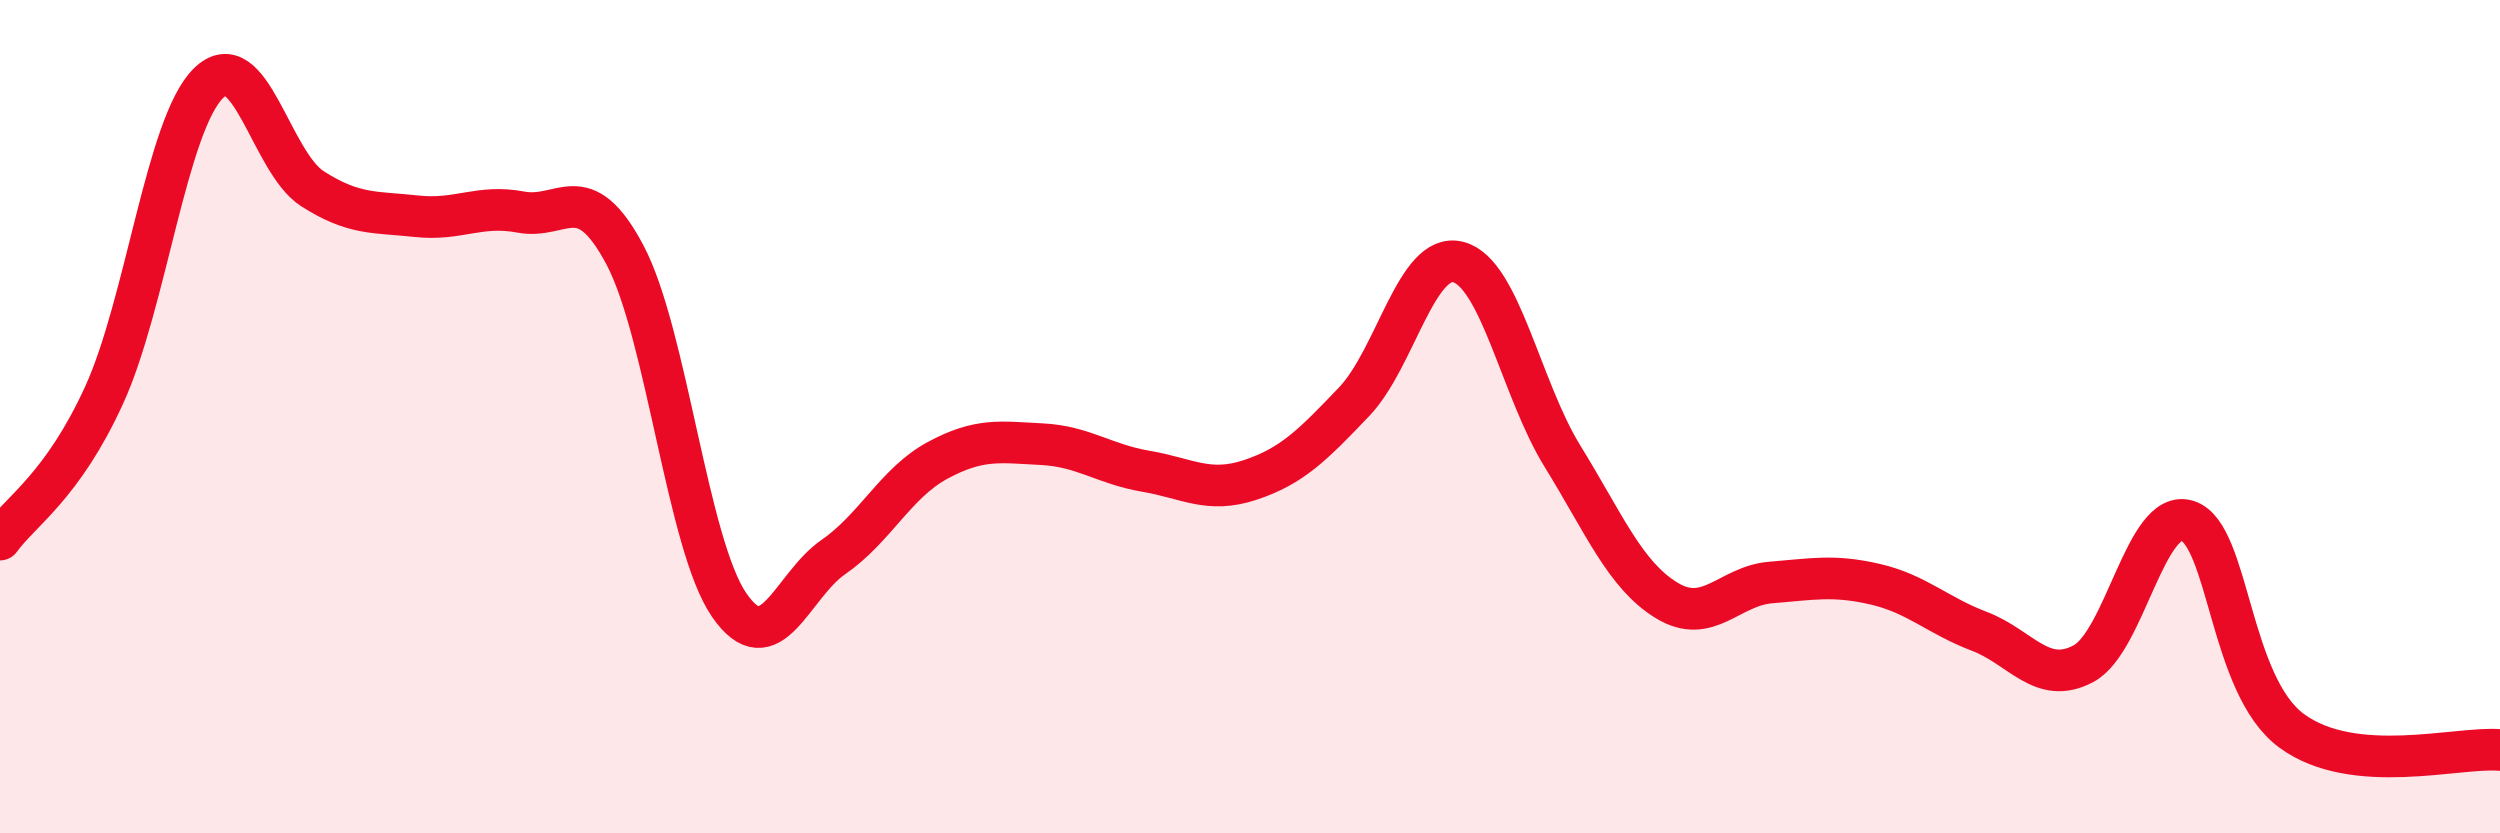
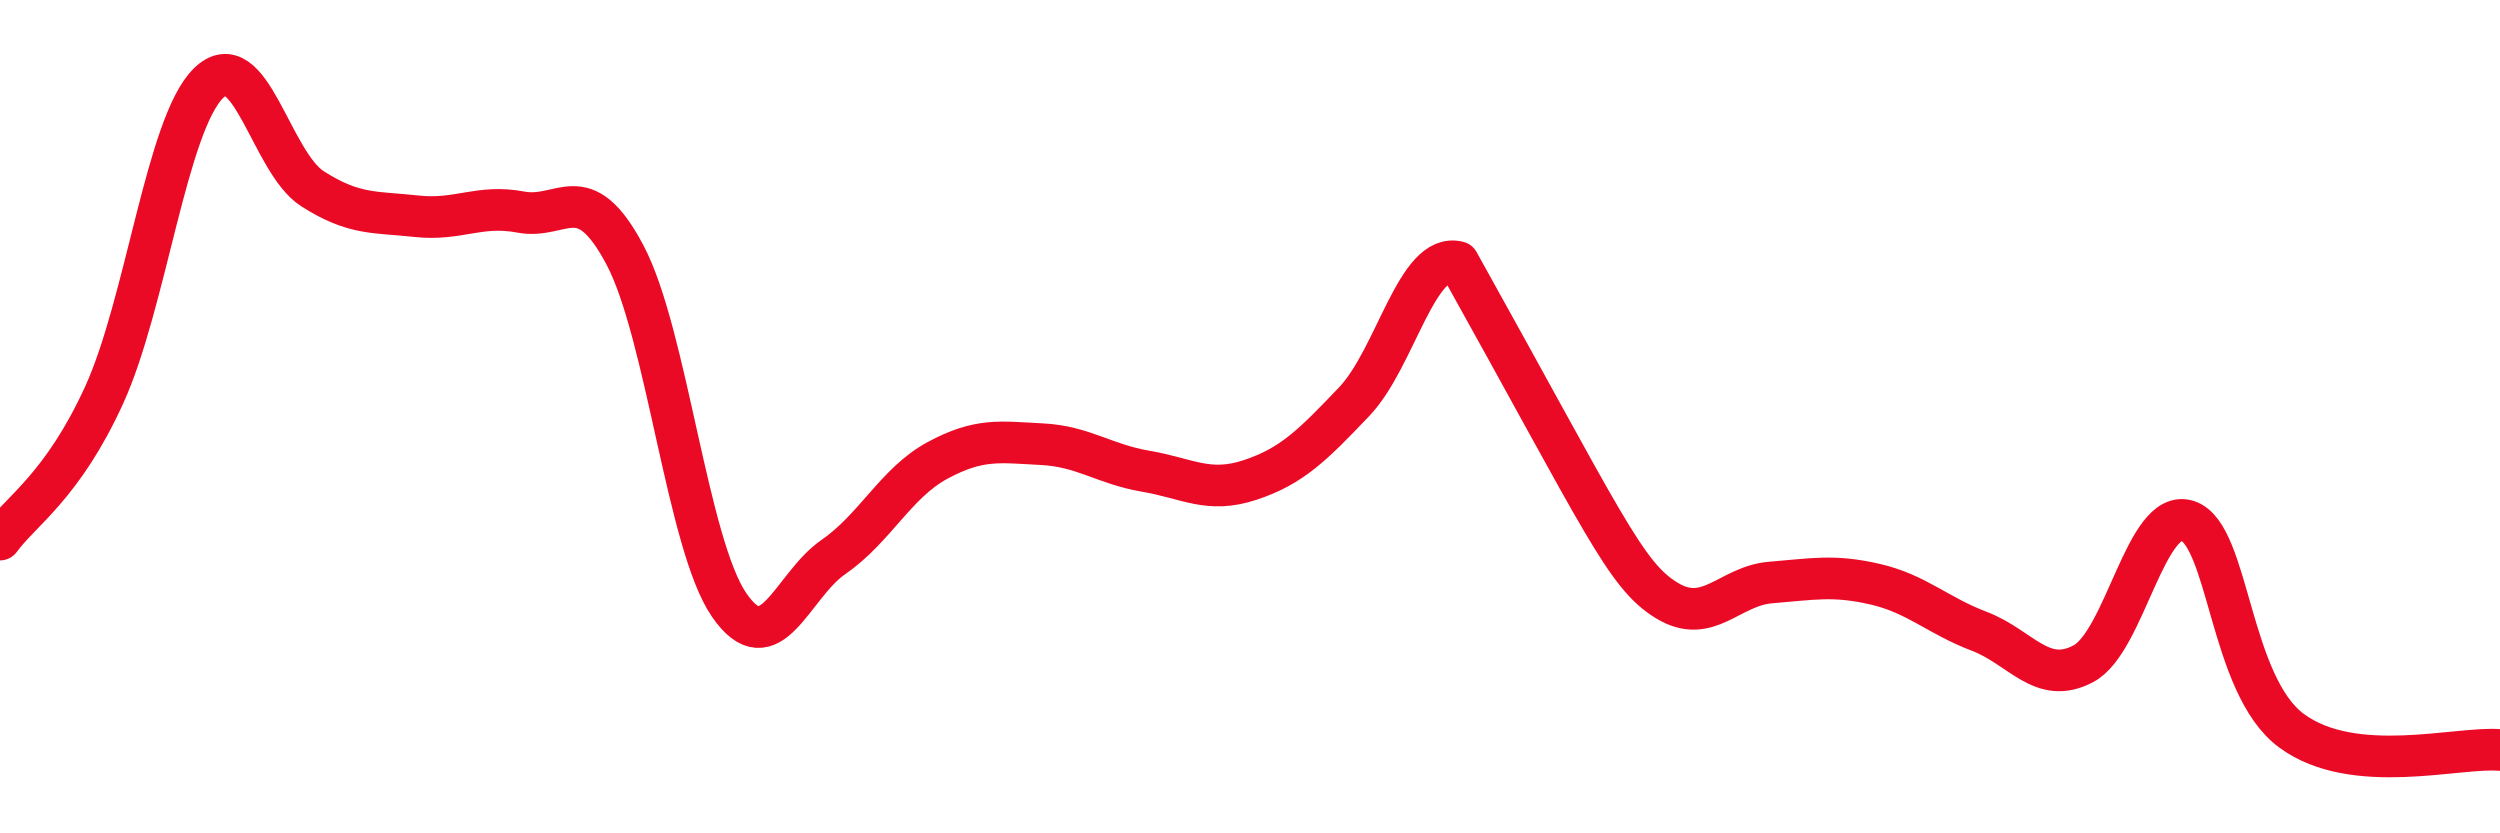
<svg xmlns="http://www.w3.org/2000/svg" width="60" height="20" viewBox="0 0 60 20">
-   <path d="M 0,12.95 C 0.5,12.26 1.5,11.67 2.5,9.48 C 3.5,7.29 4,2.99 5,2 C 6,1.01 6.5,3.89 7.5,4.53 C 8.5,5.17 9,5.08 10,5.19 C 11,5.3 11.5,4.9 12.5,5.09 C 13.5,5.28 14,4.23 15,6.12 C 16,8.01 16.5,13.07 17.5,14.52 C 18.5,15.97 19,14.06 20,13.37 C 21,12.68 21.5,11.59 22.5,11.05 C 23.5,10.51 24,10.61 25,10.66 C 26,10.71 26.5,11.14 27.5,11.31 C 28.5,11.48 29,11.85 30,11.52 C 31,11.19 31.5,10.69 32.5,9.64 C 33.5,8.59 34,6.03 35,6.29 C 36,6.55 36.5,9.33 37.5,10.95 C 38.5,12.57 39,13.8 40,14.41 C 41,15.02 41.5,14.06 42.5,13.98 C 43.5,13.9 44,13.79 45,14.02 C 46,14.25 46.5,14.77 47.5,15.15 C 48.5,15.53 49,16.46 50,15.93 C 51,15.4 51.5,12.18 52.5,12.5 C 53.5,12.82 53.5,16.44 55,17.54 C 56.5,18.64 59,17.91 60,18L60 20L0 20Z" fill="#EB0A25" opacity="0.1" stroke-linecap="round" stroke-linejoin="round" />
-   <path d="M 0,12.95 C 0.5,12.26 1.5,11.67 2.5,9.48 C 3.5,7.29 4,2.99 5,2 C 6,1.01 6.5,3.89 7.5,4.53 C 8.5,5.17 9,5.08 10,5.19 C 11,5.3 11.5,4.9 12.5,5.09 C 13.5,5.28 14,4.23 15,6.12 C 16,8.01 16.5,13.07 17.5,14.52 C 18.5,15.97 19,14.06 20,13.37 C 21,12.68 21.5,11.59 22.5,11.05 C 23.5,10.51 24,10.61 25,10.66 C 26,10.71 26.5,11.14 27.5,11.31 C 28.5,11.48 29,11.85 30,11.52 C 31,11.19 31.5,10.69 32.5,9.64 C 33.5,8.59 34,6.03 35,6.29 C 36,6.55 36.5,9.33 37.5,10.95 C 38.5,12.57 39,13.8 40,14.41 C 41,15.02 41.5,14.06 42.5,13.98 C 43.5,13.9 44,13.79 45,14.02 C 46,14.25 46.5,14.77 47.5,15.15 C 48.5,15.53 49,16.46 50,15.93 C 51,15.4 51.5,12.18 52.5,12.5 C 53.5,12.82 53.5,16.44 55,17.54 C 56.5,18.64 59,17.91 60,18" stroke="#EB0A25" stroke-width="1" fill="none" stroke-linecap="round" stroke-linejoin="round" />
+   <path d="M 0,12.95 C 0.5,12.26 1.5,11.67 2.5,9.48 C 3.5,7.29 4,2.99 5,2 C 6,1.01 6.5,3.89 7.5,4.53 C 8.5,5.17 9,5.08 10,5.19 C 11,5.3 11.5,4.9 12.5,5.09 C 13.5,5.28 14,4.23 15,6.12 C 16,8.01 16.5,13.07 17.5,14.52 C 18.5,15.97 19,14.06 20,13.37 C 21,12.68 21.5,11.59 22.5,11.05 C 23.5,10.51 24,10.61 25,10.66 C 26,10.71 26.5,11.14 27.5,11.31 C 28.5,11.48 29,11.85 30,11.52 C 31,11.19 31.5,10.69 32.5,9.64 C 33.5,8.59 34,6.03 35,6.29 C 38.5,12.57 39,13.8 40,14.41 C 41,15.02 41.5,14.06 42.5,13.98 C 43.5,13.9 44,13.79 45,14.02 C 46,14.25 46.5,14.77 47.5,15.15 C 48.5,15.53 49,16.46 50,15.93 C 51,15.4 51.5,12.18 52.5,12.5 C 53.5,12.82 53.5,16.44 55,17.54 C 56.5,18.64 59,17.91 60,18" stroke="#EB0A25" stroke-width="1" fill="none" stroke-linecap="round" stroke-linejoin="round" />
</svg>